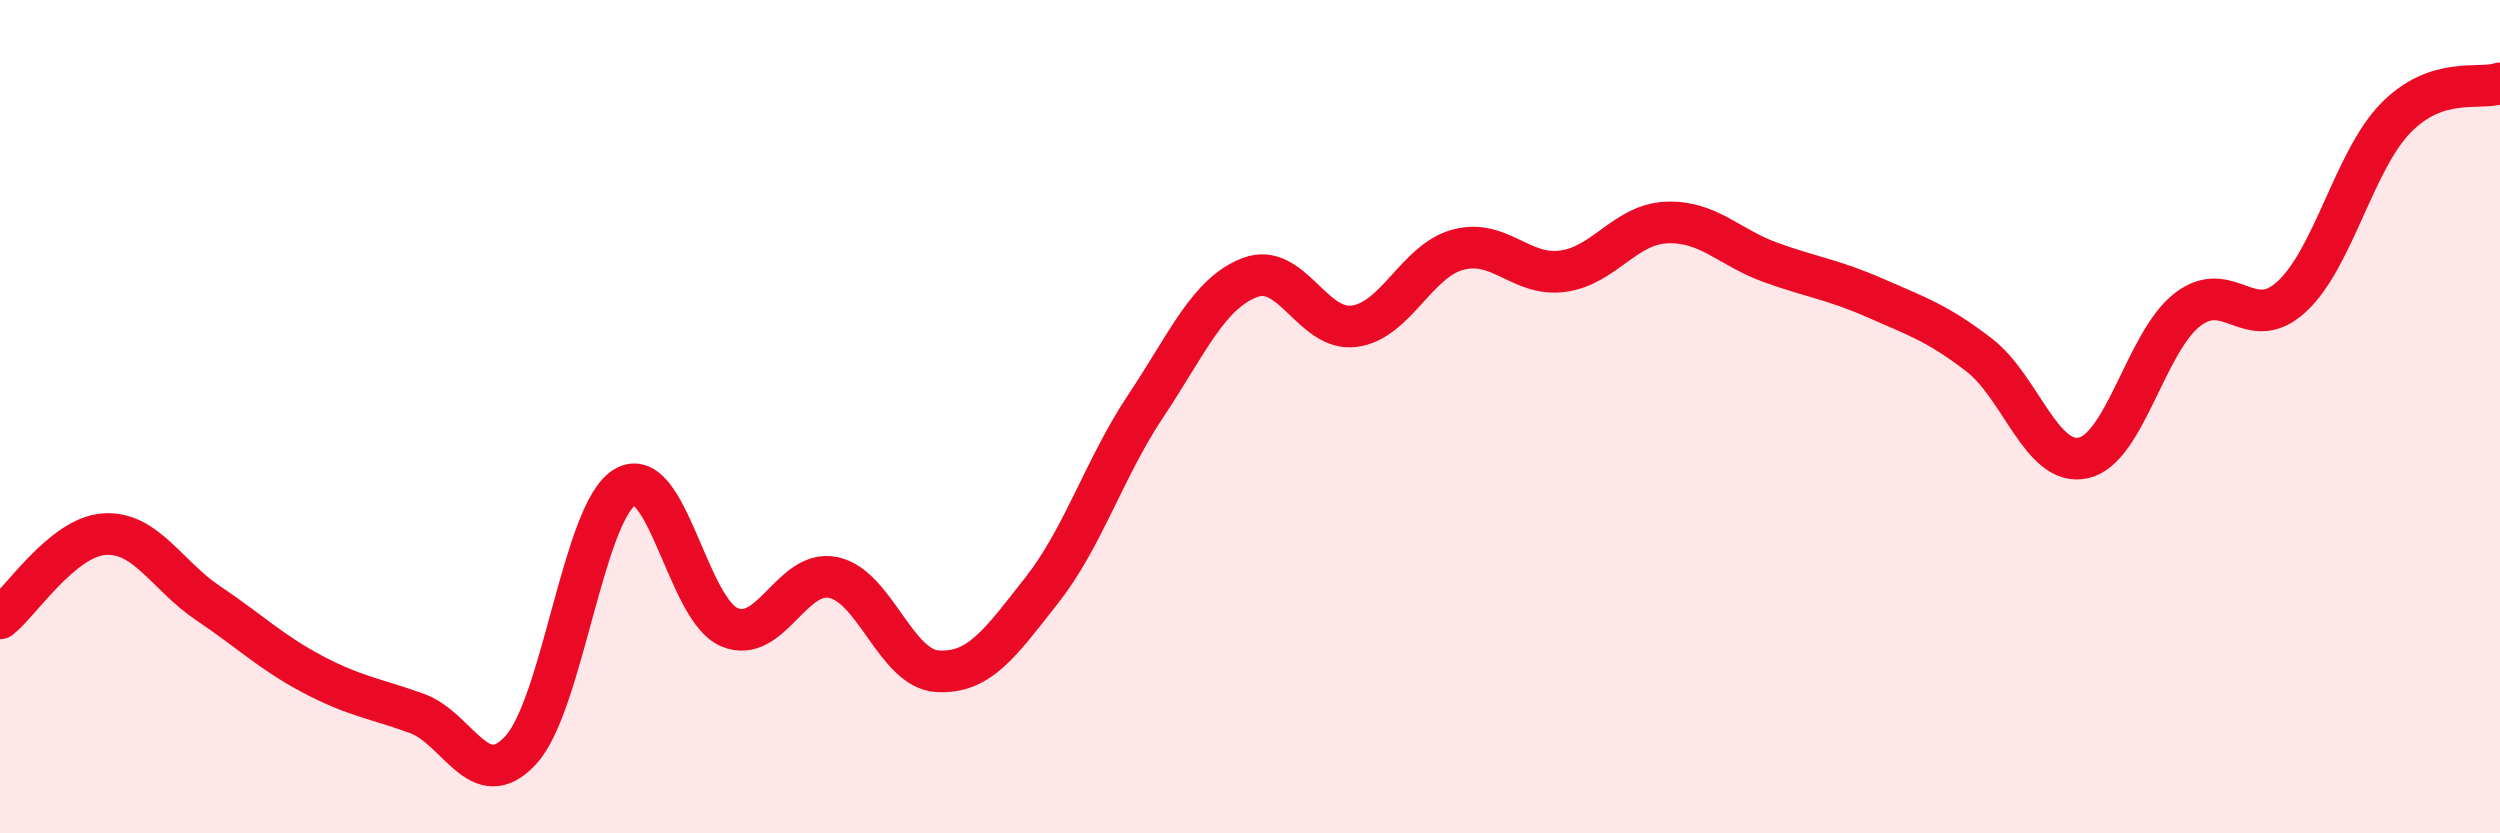
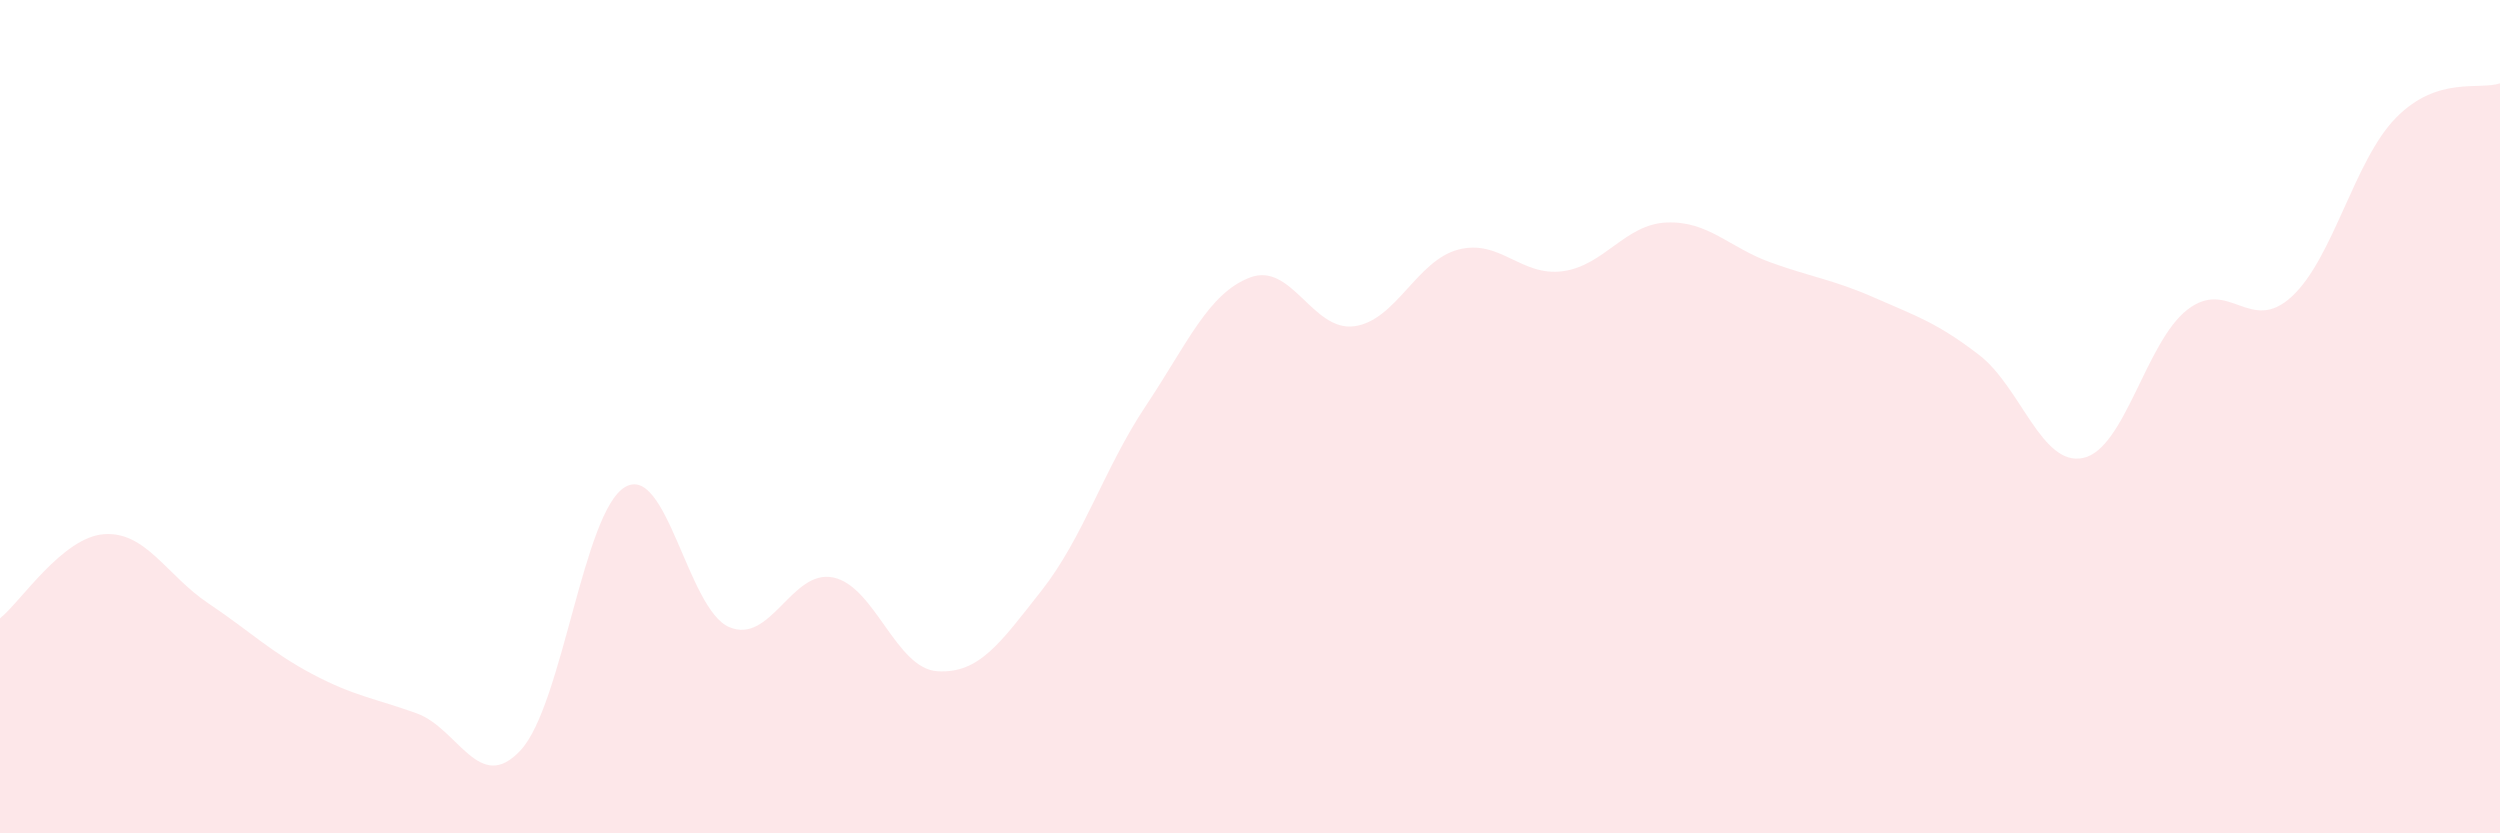
<svg xmlns="http://www.w3.org/2000/svg" width="60" height="20" viewBox="0 0 60 20">
  <path d="M 0,14.84 C 0.5,14.44 1.5,12.89 2.5,12.82 C 3.5,12.75 4,13.81 5,14.48 C 6,15.15 6.5,15.65 7.5,16.18 C 8.5,16.71 9,16.76 10,17.12 C 11,17.48 11.5,19.09 12.5,18 C 13.5,16.91 14,12.28 15,11.69 C 16,11.1 16.5,14.62 17.5,15.05 C 18.5,15.48 19,13.65 20,13.86 C 21,14.07 21.5,16.05 22.5,16.11 C 23.5,16.17 24,15.44 25,14.17 C 26,12.9 26.5,11.24 27.5,9.74 C 28.5,8.24 29,7.04 30,6.66 C 31,6.28 31.5,7.96 32.5,7.83 C 33.5,7.7 34,6.25 35,5.99 C 36,5.73 36.5,6.64 37.5,6.51 C 38.5,6.38 39,5.38 40,5.34 C 41,5.3 41.5,5.94 42.5,6.3 C 43.5,6.66 44,6.71 45,7.15 C 46,7.59 46.5,7.75 47.5,8.52 C 48.5,9.29 49,11.21 50,10.99 C 51,10.77 51.5,8.2 52.5,7.43 C 53.5,6.66 54,8.04 55,7.12 C 56,6.2 56.5,3.85 57.5,2.83 C 58.5,1.81 59.5,2.17 60,2L60 20L0 20Z" fill="#EB0A25" opacity="0.1" stroke-linecap="round" stroke-linejoin="round" />
-   <path d="M 0,14.84 C 0.5,14.44 1.5,12.89 2.5,12.82 C 3.5,12.75 4,13.81 5,14.48 C 6,15.15 6.5,15.65 7.5,16.18 C 8.5,16.71 9,16.76 10,17.12 C 11,17.48 11.5,19.09 12.5,18 C 13.5,16.91 14,12.28 15,11.69 C 16,11.1 16.5,14.62 17.5,15.05 C 18.5,15.48 19,13.65 20,13.86 C 21,14.07 21.5,16.05 22.5,16.11 C 23.5,16.17 24,15.44 25,14.17 C 26,12.9 26.5,11.24 27.5,9.74 C 28.5,8.24 29,7.04 30,6.66 C 31,6.28 31.5,7.96 32.5,7.83 C 33.5,7.7 34,6.25 35,5.99 C 36,5.73 36.5,6.64 37.5,6.51 C 38.5,6.38 39,5.38 40,5.34 C 41,5.3 41.5,5.94 42.5,6.3 C 43.5,6.66 44,6.71 45,7.15 C 46,7.59 46.5,7.75 47.5,8.52 C 48.5,9.29 49,11.21 50,10.99 C 51,10.77 51.5,8.2 52.5,7.43 C 53.5,6.66 54,8.04 55,7.12 C 56,6.2 56.5,3.85 57.5,2.83 C 58.5,1.81 59.5,2.17 60,2" stroke="#EB0A25" stroke-width="1" fill="none" stroke-linecap="round" stroke-linejoin="round" />
</svg>